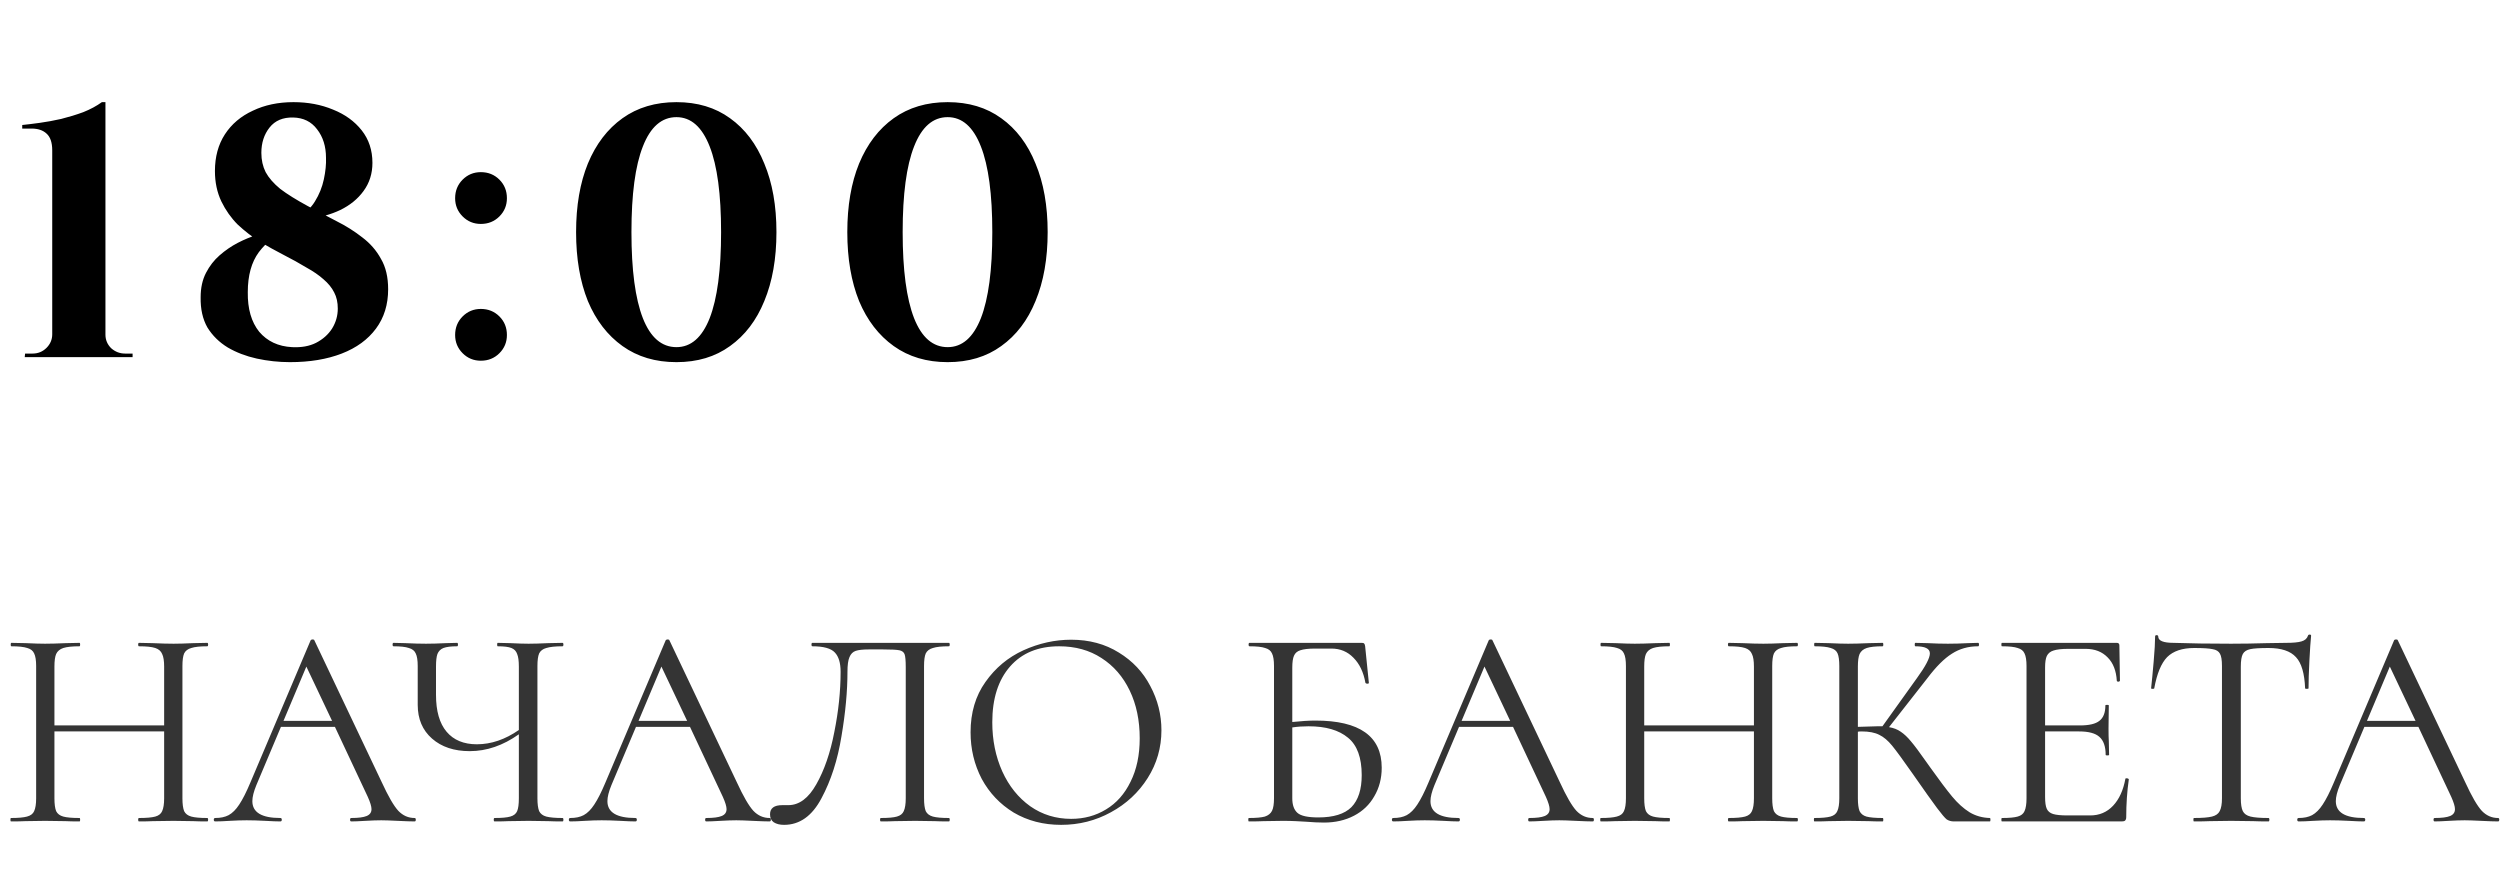
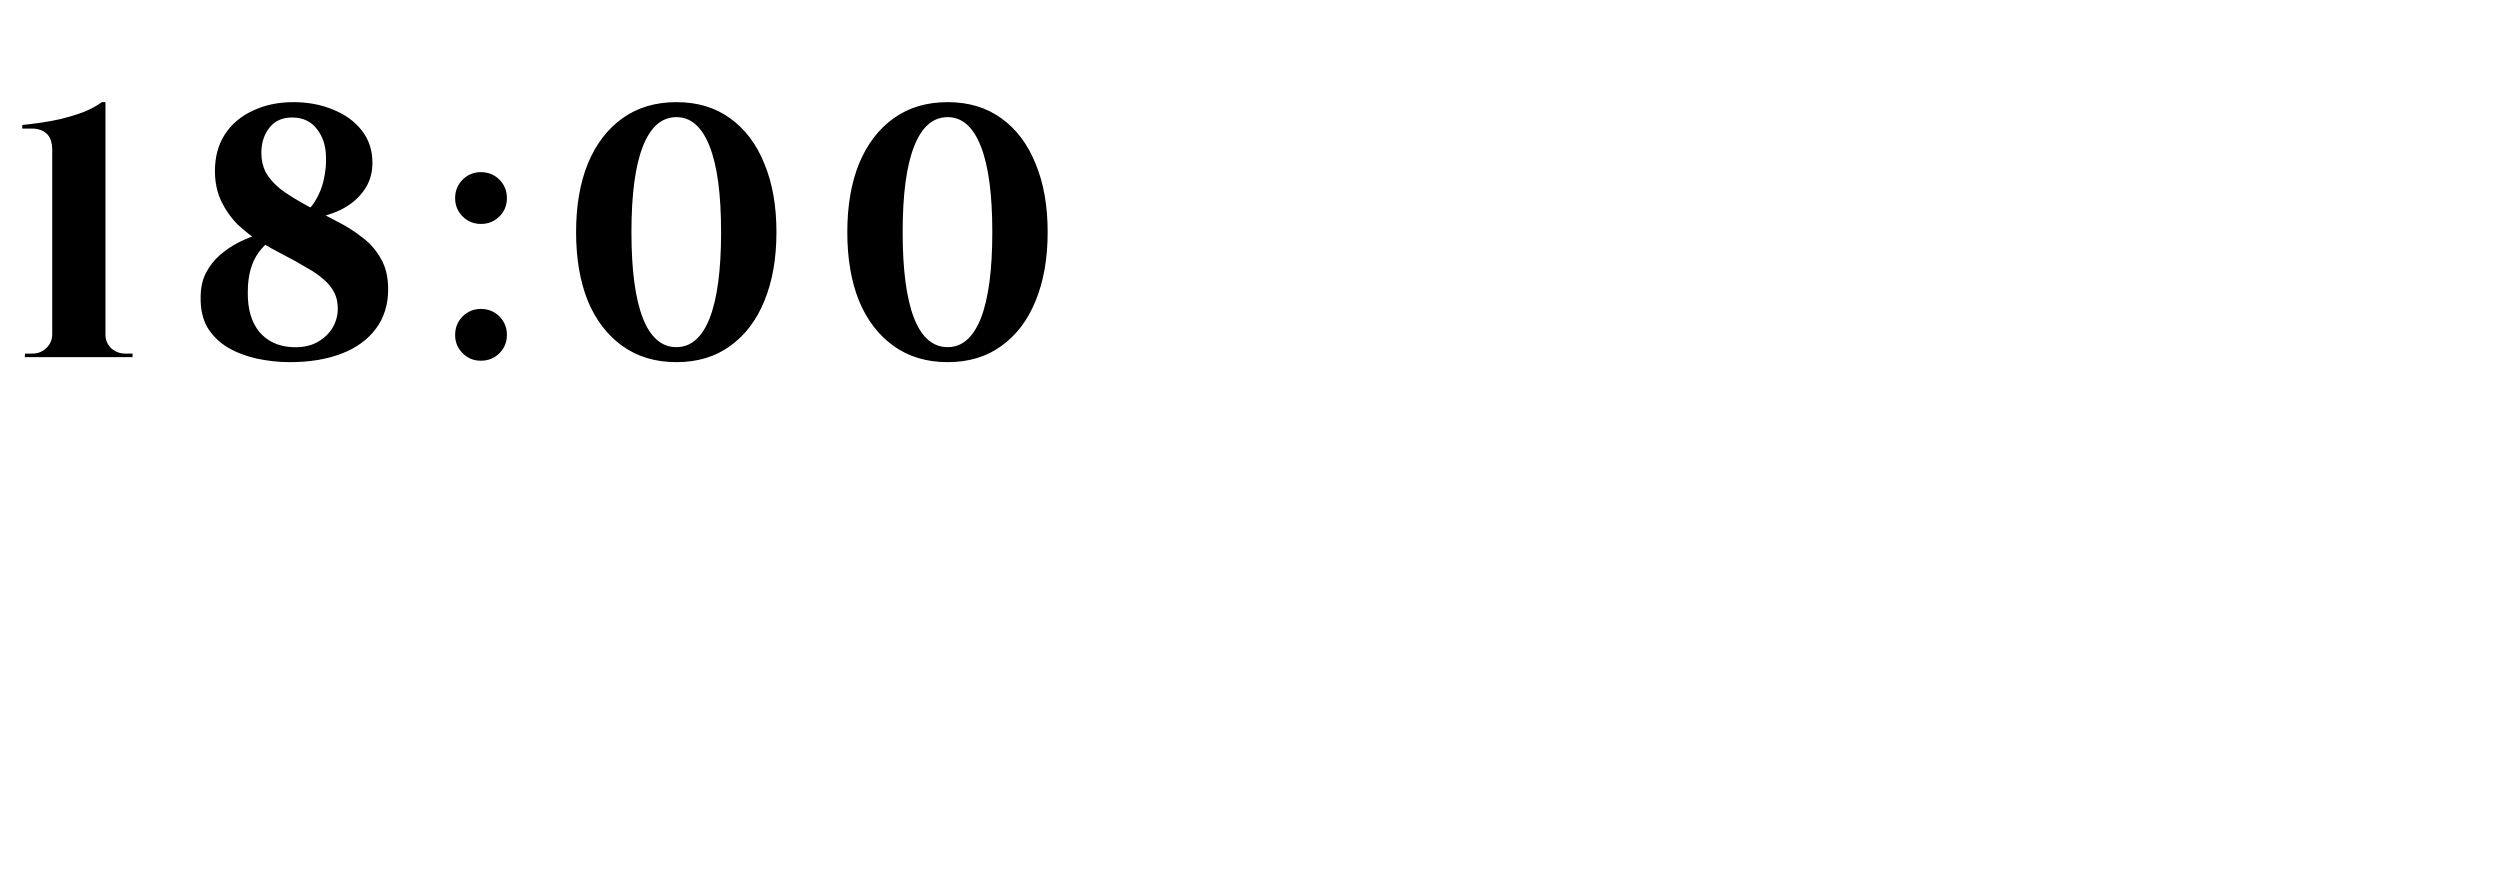
<svg xmlns="http://www.w3.org/2000/svg" width="140" height="50" viewBox="0 0 140 50" fill="none">
-   <path d="M11.608 45.808C11.64 45.808 11.656 45.84 11.656 45.904C11.656 45.968 11.64 46 11.608 46C11.277 46 11.016 45.995 10.824 45.984L9.72 45.968L8.552 45.984C8.36 45.995 8.104 46 7.784 46C7.752 46 7.736 45.968 7.736 45.904C7.736 45.84 7.752 45.808 7.784 45.808C8.2 45.808 8.504 45.781 8.696 45.728C8.888 45.675 9.016 45.573 9.08 45.424C9.154 45.264 9.192 45.024 9.192 44.704V40.96H3.048V44.704C3.048 45.024 3.08 45.264 3.144 45.424C3.218 45.573 3.352 45.675 3.544 45.728C3.736 45.781 4.04 45.808 4.456 45.808C4.477 45.808 4.488 45.84 4.488 45.904C4.488 45.968 4.477 46 4.456 46C4.125 46 3.864 45.995 3.672 45.984L2.52 45.968L1.416 45.984C1.224 45.995 0.957 46 0.616 46C0.594 46 0.584 45.968 0.584 45.904C0.584 45.84 0.594 45.808 0.616 45.808C1.021 45.808 1.32 45.781 1.512 45.728C1.714 45.675 1.848 45.573 1.912 45.424C1.986 45.264 2.024 45.024 2.024 44.704V37.296C2.024 36.976 1.986 36.741 1.912 36.592C1.848 36.443 1.72 36.341 1.528 36.288C1.336 36.224 1.037 36.192 0.632 36.192C0.61 36.192 0.6 36.16 0.6 36.096C0.6 36.032 0.61 36 0.632 36L1.448 36.016C1.896 36.037 2.253 36.048 2.52 36.048C2.829 36.048 3.218 36.037 3.688 36.016L4.456 36C4.477 36 4.488 36.032 4.488 36.096C4.488 36.16 4.477 36.192 4.456 36.192C4.05 36.192 3.746 36.224 3.544 36.288C3.352 36.352 3.218 36.464 3.144 36.624C3.08 36.773 3.048 37.008 3.048 37.328V40.624H9.192V37.328C9.192 37.008 9.154 36.773 9.08 36.624C9.016 36.464 8.888 36.352 8.696 36.288C8.504 36.224 8.2 36.192 7.784 36.192C7.752 36.192 7.736 36.16 7.736 36.096C7.736 36.032 7.752 36 7.784 36L8.552 36.016C9.021 36.037 9.41 36.048 9.72 36.048C10.008 36.048 10.376 36.037 10.824 36.016L11.608 36C11.64 36 11.656 36.032 11.656 36.096C11.656 36.16 11.64 36.192 11.608 36.192C11.202 36.192 10.904 36.224 10.712 36.288C10.52 36.341 10.386 36.443 10.312 36.592C10.248 36.741 10.216 36.976 10.216 37.296V44.704C10.216 45.024 10.248 45.264 10.312 45.424C10.386 45.573 10.52 45.675 10.712 45.728C10.904 45.781 11.202 45.808 11.608 45.808ZM23.22 45.808C23.263 45.808 23.284 45.84 23.284 45.904C23.284 45.968 23.263 46 23.22 46C23.018 46 22.703 45.989 22.276 45.968C21.85 45.947 21.54 45.936 21.348 45.936C21.114 45.936 20.815 45.947 20.452 45.968C20.111 45.989 19.85 46 19.668 46C19.626 46 19.604 45.968 19.604 45.904C19.604 45.84 19.626 45.808 19.668 45.808C20.063 45.808 20.351 45.771 20.532 45.696C20.714 45.621 20.804 45.493 20.804 45.312C20.804 45.163 20.735 44.933 20.596 44.624L18.756 40.704H15.732L14.356 43.968C14.207 44.331 14.132 44.629 14.132 44.864C14.132 45.493 14.655 45.808 15.7 45.808C15.754 45.808 15.78 45.84 15.78 45.904C15.78 45.968 15.754 46 15.7 46C15.508 46 15.231 45.989 14.868 45.968C14.463 45.947 14.111 45.936 13.812 45.936C13.535 45.936 13.215 45.947 12.852 45.968C12.532 45.989 12.266 46 12.052 46C11.999 46 11.972 45.968 11.972 45.904C11.972 45.84 11.999 45.808 12.052 45.808C12.351 45.808 12.602 45.755 12.804 45.648C13.018 45.531 13.215 45.333 13.396 45.056C13.588 44.768 13.796 44.357 14.02 43.824L17.396 35.856C17.418 35.824 17.455 35.808 17.508 35.808C17.562 35.808 17.594 35.824 17.604 35.856L21.38 43.808C21.743 44.597 22.052 45.131 22.308 45.408C22.564 45.675 22.868 45.808 23.22 45.808ZM15.876 40.368H18.596L17.156 37.328L15.876 40.368ZM31.504 45.808C31.536 45.808 31.552 45.84 31.552 45.904C31.552 45.968 31.536 46 31.504 46C31.174 46 30.907 45.995 30.704 45.984L29.6 45.968L28.464 45.984C28.283 45.995 28.027 46 27.696 46C27.664 46 27.648 45.968 27.648 45.904C27.648 45.84 27.664 45.808 27.696 45.808C28.102 45.808 28.395 45.781 28.576 45.728C28.768 45.675 28.896 45.573 28.96 45.424C29.024 45.275 29.056 45.035 29.056 44.704V41.12C28.171 41.749 27.253 42.064 26.304 42.064C25.43 42.064 24.726 41.829 24.192 41.36C23.659 40.891 23.392 40.261 23.392 39.472V37.296C23.392 36.976 23.355 36.741 23.28 36.592C23.216 36.443 23.088 36.341 22.896 36.288C22.715 36.224 22.427 36.192 22.032 36.192C22 36.192 21.984 36.16 21.984 36.096C21.984 36.032 22 36 22.032 36L22.704 36.016C23.131 36.037 23.515 36.048 23.856 36.048C24.176 36.048 24.549 36.037 24.976 36.016L25.6 36C25.632 36 25.648 36.032 25.648 36.096C25.648 36.16 25.632 36.192 25.6 36.192C25.259 36.192 25.003 36.224 24.832 36.288C24.672 36.352 24.56 36.464 24.496 36.624C24.443 36.773 24.416 37.008 24.416 37.328V38.912C24.416 39.819 24.613 40.507 25.008 40.976C25.403 41.445 25.968 41.68 26.704 41.68C27.504 41.68 28.288 41.413 29.056 40.88V37.328C29.056 37.008 29.024 36.773 28.96 36.624C28.907 36.464 28.8 36.352 28.64 36.288C28.48 36.224 28.224 36.192 27.872 36.192C27.851 36.192 27.84 36.16 27.84 36.096C27.84 36.032 27.851 36 27.872 36L28.576 36.016C29.003 36.037 29.344 36.048 29.6 36.048C29.888 36.048 30.256 36.037 30.704 36.016L31.504 36C31.536 36 31.552 36.032 31.552 36.096C31.552 36.16 31.536 36.192 31.504 36.192C31.099 36.192 30.795 36.224 30.592 36.288C30.4 36.341 30.267 36.443 30.192 36.592C30.128 36.741 30.096 36.976 30.096 37.296V44.704C30.096 45.024 30.128 45.264 30.192 45.424C30.267 45.573 30.4 45.675 30.592 45.728C30.795 45.781 31.099 45.808 31.504 45.808ZM43.103 45.808C43.146 45.808 43.167 45.84 43.167 45.904C43.167 45.968 43.146 46 43.103 46C42.901 46 42.586 45.989 42.159 45.968C41.733 45.947 41.423 45.936 41.231 45.936C40.997 45.936 40.698 45.947 40.335 45.968C39.994 45.989 39.733 46 39.551 46C39.509 46 39.487 45.968 39.487 45.904C39.487 45.84 39.509 45.808 39.551 45.808C39.946 45.808 40.234 45.771 40.415 45.696C40.597 45.621 40.687 45.493 40.687 45.312C40.687 45.163 40.618 44.933 40.479 44.624L38.639 40.704H35.615L34.239 43.968C34.09 44.331 34.015 44.629 34.015 44.864C34.015 45.493 34.538 45.808 35.583 45.808C35.637 45.808 35.663 45.84 35.663 45.904C35.663 45.968 35.637 46 35.583 46C35.391 46 35.114 45.989 34.751 45.968C34.346 45.947 33.994 45.936 33.695 45.936C33.418 45.936 33.098 45.947 32.735 45.968C32.415 45.989 32.149 46 31.935 46C31.882 46 31.855 45.968 31.855 45.904C31.855 45.84 31.882 45.808 31.935 45.808C32.234 45.808 32.485 45.755 32.687 45.648C32.901 45.531 33.098 45.333 33.279 45.056C33.471 44.768 33.679 44.357 33.903 43.824L37.279 35.856C37.301 35.824 37.338 35.808 37.391 35.808C37.445 35.808 37.477 35.824 37.487 35.856L41.263 43.808C41.626 44.597 41.935 45.131 42.191 45.408C42.447 45.675 42.751 45.808 43.103 45.808ZM35.759 40.368H38.479L37.039 37.328L35.759 40.368ZM43.906 46.192C43.671 46.192 43.479 46.144 43.33 46.048C43.191 45.952 43.122 45.803 43.122 45.6C43.122 45.259 43.351 45.088 43.81 45.088H44.146C44.754 45.088 45.276 44.699 45.714 43.92C46.162 43.131 46.498 42.155 46.722 40.992C46.956 39.829 47.074 38.704 47.074 37.616C47.074 37.125 46.967 36.768 46.754 36.544C46.54 36.309 46.119 36.192 45.49 36.192C45.458 36.192 45.442 36.16 45.442 36.096C45.442 36.032 45.458 36 45.49 36H53.138C53.17 36 53.186 36.032 53.186 36.096C53.186 36.16 53.17 36.192 53.138 36.192C52.732 36.192 52.434 36.224 52.242 36.288C52.05 36.341 51.916 36.443 51.842 36.592C51.778 36.741 51.746 36.976 51.746 37.296V44.704C51.746 45.024 51.778 45.264 51.842 45.424C51.916 45.573 52.05 45.675 52.242 45.728C52.434 45.781 52.732 45.808 53.138 45.808C53.17 45.808 53.186 45.84 53.186 45.904C53.186 45.968 53.17 46 53.138 46C52.807 46 52.546 45.995 52.354 45.984L51.25 45.968L50.114 45.984C49.922 45.995 49.66 46 49.33 46C49.298 46 49.282 45.968 49.282 45.904C49.282 45.84 49.298 45.808 49.33 45.808C49.746 45.808 50.044 45.781 50.226 45.728C50.418 45.675 50.546 45.573 50.61 45.424C50.684 45.264 50.722 45.024 50.722 44.704V37.36C50.722 36.997 50.7 36.757 50.658 36.64C50.615 36.523 50.519 36.448 50.37 36.416C50.22 36.384 49.916 36.368 49.458 36.368H48.642C48.322 36.368 48.082 36.395 47.922 36.448C47.762 36.501 47.644 36.619 47.57 36.8C47.495 36.971 47.458 37.243 47.458 37.616C47.458 38.704 47.346 39.909 47.122 41.232C46.908 42.555 46.535 43.712 46.002 44.704C45.479 45.696 44.78 46.192 43.906 46.192ZM59.424 46.192C58.432 46.192 57.547 45.963 56.768 45.504C56 45.035 55.403 44.405 54.976 43.616C54.56 42.816 54.352 41.947 54.352 41.008C54.352 39.909 54.63 38.971 55.184 38.192C55.739 37.403 56.448 36.811 57.312 36.416C58.187 36.021 59.078 35.824 59.984 35.824C60.998 35.824 61.888 36.064 62.656 36.544C63.424 37.013 64.011 37.637 64.416 38.416C64.832 39.195 65.04 40.021 65.04 40.896C65.04 41.867 64.784 42.757 64.272 43.568C63.76 44.379 63.072 45.019 62.208 45.488C61.355 45.957 60.427 46.192 59.424 46.192ZM59.984 45.856C60.709 45.856 61.36 45.68 61.936 45.328C62.523 44.976 62.981 44.459 63.312 43.776C63.654 43.093 63.824 42.283 63.824 41.344C63.824 40.341 63.638 39.451 63.264 38.672C62.891 37.893 62.363 37.285 61.68 36.848C61.008 36.411 60.219 36.192 59.312 36.192C58.139 36.192 57.221 36.571 56.56 37.328C55.899 38.085 55.568 39.125 55.568 40.448C55.568 41.451 55.755 42.368 56.128 43.2C56.502 44.021 57.024 44.672 57.696 45.152C58.368 45.621 59.131 45.856 59.984 45.856ZM73.664 40.352C76.139 40.352 77.376 41.232 77.376 42.992C77.376 43.589 77.237 44.123 76.96 44.592C76.694 45.061 76.315 45.424 75.824 45.68C75.334 45.936 74.773 46.064 74.144 46.064C73.856 46.064 73.52 46.048 73.136 46.016C72.976 46.005 72.784 45.995 72.56 45.984C72.336 45.973 72.096 45.968 71.84 45.968L70.752 45.984C70.56 45.995 70.288 46 69.936 46C69.915 46 69.904 45.968 69.904 45.904C69.904 45.84 69.915 45.808 69.936 45.808C70.341 45.808 70.64 45.781 70.832 45.728C71.024 45.664 71.157 45.557 71.232 45.408C71.307 45.259 71.344 45.024 71.344 44.704V37.296C71.344 36.976 71.307 36.741 71.232 36.592C71.168 36.443 71.04 36.341 70.848 36.288C70.667 36.224 70.374 36.192 69.968 36.192C69.936 36.192 69.92 36.16 69.92 36.096C69.92 36.032 69.936 36 69.968 36H76.272C76.336 36 76.379 36.016 76.4 36.048C76.421 36.069 76.438 36.117 76.448 36.192L76.656 38.24C76.656 38.272 76.629 38.288 76.576 38.288C76.523 38.288 76.486 38.272 76.464 38.24C76.358 37.643 76.133 37.173 75.792 36.832C75.462 36.491 75.051 36.32 74.56 36.32H73.648C73.275 36.32 72.998 36.352 72.816 36.416C72.645 36.469 72.528 36.571 72.464 36.72C72.4 36.859 72.368 37.083 72.368 37.392V40.432C72.87 40.379 73.302 40.352 73.664 40.352ZM73.824 45.776C74.677 45.776 75.296 45.584 75.68 45.2C76.064 44.805 76.256 44.208 76.256 43.408C76.256 42.427 76 41.728 75.488 41.312C74.976 40.885 74.24 40.672 73.28 40.672C72.96 40.672 72.656 40.693 72.368 40.736V44.704C72.368 45.077 72.464 45.349 72.656 45.52C72.848 45.691 73.237 45.776 73.824 45.776ZM89.194 45.808C89.237 45.808 89.258 45.84 89.258 45.904C89.258 45.968 89.237 46 89.194 46C88.991 46 88.677 45.989 88.25 45.968C87.823 45.947 87.514 45.936 87.322 45.936C87.087 45.936 86.789 45.947 86.426 45.968C86.085 45.989 85.823 46 85.642 46C85.599 46 85.578 45.968 85.578 45.904C85.578 45.84 85.599 45.808 85.642 45.808C86.037 45.808 86.325 45.771 86.506 45.696C86.687 45.621 86.778 45.493 86.778 45.312C86.778 45.163 86.709 44.933 86.57 44.624L84.73 40.704H81.706L80.33 43.968C80.181 44.331 80.106 44.629 80.106 44.864C80.106 45.493 80.629 45.808 81.674 45.808C81.727 45.808 81.754 45.84 81.754 45.904C81.754 45.968 81.727 46 81.674 46C81.482 46 81.205 45.989 80.842 45.968C80.437 45.947 80.085 45.936 79.786 45.936C79.509 45.936 79.189 45.947 78.826 45.968C78.506 45.989 78.239 46 78.026 46C77.973 46 77.946 45.968 77.946 45.904C77.946 45.84 77.973 45.808 78.026 45.808C78.325 45.808 78.575 45.755 78.778 45.648C78.991 45.531 79.189 45.333 79.37 45.056C79.562 44.768 79.77 44.357 79.994 43.824L83.37 35.856C83.391 35.824 83.429 35.808 83.482 35.808C83.535 35.808 83.567 35.824 83.578 35.856L87.354 43.808C87.717 44.597 88.026 45.131 88.282 45.408C88.538 45.675 88.842 45.808 89.194 45.808ZM81.85 40.368H84.57L83.13 37.328L81.85 40.368ZM100.636 45.808C100.668 45.808 100.684 45.84 100.684 45.904C100.684 45.968 100.668 46 100.636 46C100.306 46 100.044 45.995 99.852 45.984L98.748 45.968L97.58 45.984C97.388 45.995 97.132 46 96.812 46C96.78 46 96.764 45.968 96.764 45.904C96.764 45.84 96.78 45.808 96.812 45.808C97.228 45.808 97.532 45.781 97.724 45.728C97.916 45.675 98.044 45.573 98.108 45.424C98.183 45.264 98.22 45.024 98.22 44.704V40.96H92.076V44.704C92.076 45.024 92.108 45.264 92.172 45.424C92.247 45.573 92.38 45.675 92.572 45.728C92.764 45.781 93.068 45.808 93.484 45.808C93.506 45.808 93.516 45.84 93.516 45.904C93.516 45.968 93.506 46 93.484 46C93.154 46 92.892 45.995 92.7 45.984L91.548 45.968L90.444 45.984C90.252 45.995 89.986 46 89.644 46C89.623 46 89.612 45.968 89.612 45.904C89.612 45.84 89.623 45.808 89.644 45.808C90.05 45.808 90.348 45.781 90.54 45.728C90.743 45.675 90.876 45.573 90.94 45.424C91.015 45.264 91.052 45.024 91.052 44.704V37.296C91.052 36.976 91.015 36.741 90.94 36.592C90.876 36.443 90.748 36.341 90.556 36.288C90.364 36.224 90.066 36.192 89.66 36.192C89.639 36.192 89.628 36.16 89.628 36.096C89.628 36.032 89.639 36 89.66 36L90.476 36.016C90.924 36.037 91.282 36.048 91.548 36.048C91.858 36.048 92.247 36.037 92.716 36.016L93.484 36C93.506 36 93.516 36.032 93.516 36.096C93.516 36.16 93.506 36.192 93.484 36.192C93.079 36.192 92.775 36.224 92.572 36.288C92.38 36.352 92.247 36.464 92.172 36.624C92.108 36.773 92.076 37.008 92.076 37.328V40.624H98.22V37.328C98.22 37.008 98.183 36.773 98.108 36.624C98.044 36.464 97.916 36.352 97.724 36.288C97.532 36.224 97.228 36.192 96.812 36.192C96.78 36.192 96.764 36.16 96.764 36.096C96.764 36.032 96.78 36 96.812 36L97.58 36.016C98.05 36.037 98.439 36.048 98.748 36.048C99.036 36.048 99.404 36.037 99.852 36.016L100.636 36C100.668 36 100.684 36.032 100.684 36.096C100.684 36.16 100.668 36.192 100.636 36.192C100.231 36.192 99.932 36.224 99.74 36.288C99.548 36.341 99.415 36.443 99.34 36.592C99.276 36.741 99.244 36.976 99.244 37.296V44.704C99.244 45.024 99.276 45.264 99.34 45.424C99.415 45.573 99.548 45.675 99.74 45.728C99.932 45.781 100.231 45.808 100.636 45.808ZM111.433 45.808C111.454 45.808 111.465 45.84 111.465 45.904C111.465 45.968 111.454 46 111.433 46H109.417C109.268 46 109.134 45.963 109.017 45.888C108.91 45.803 108.729 45.589 108.473 45.248C108.217 44.907 107.758 44.261 107.097 43.312C106.574 42.565 106.196 42.048 105.961 41.76C105.726 41.472 105.486 41.269 105.241 41.152C104.996 41.024 104.665 40.96 104.249 40.96C104.153 40.96 104.084 40.965 104.041 40.976V44.704C104.041 45.024 104.073 45.264 104.137 45.424C104.212 45.573 104.34 45.675 104.521 45.728C104.713 45.781 105.017 45.808 105.433 45.808C105.454 45.808 105.465 45.84 105.465 45.904C105.465 45.968 105.454 46 105.433 46C105.102 46 104.841 45.995 104.649 45.984L103.497 45.968L102.409 45.984C102.217 45.995 101.95 46 101.609 46C101.588 46 101.577 45.968 101.577 45.904C101.577 45.84 101.588 45.808 101.609 45.808C102.014 45.808 102.313 45.781 102.505 45.728C102.697 45.675 102.825 45.573 102.889 45.424C102.964 45.264 103.001 45.024 103.001 44.704V37.296C103.001 36.976 102.969 36.741 102.905 36.592C102.841 36.443 102.713 36.341 102.521 36.288C102.329 36.224 102.03 36.192 101.625 36.192C101.604 36.192 101.593 36.16 101.593 36.096C101.593 36.032 101.604 36 101.625 36L102.409 36.016C102.857 36.037 103.22 36.048 103.497 36.048C103.806 36.048 104.196 36.037 104.665 36.016L105.433 36C105.454 36 105.465 36.032 105.465 36.096C105.465 36.16 105.454 36.192 105.433 36.192C105.028 36.192 104.729 36.224 104.537 36.288C104.345 36.352 104.212 36.464 104.137 36.624C104.073 36.773 104.041 37.008 104.041 37.328V40.704C104.617 40.683 104.974 40.672 105.113 40.672H105.417L107.353 37.968C107.833 37.307 108.073 36.848 108.073 36.592C108.073 36.453 108.004 36.352 107.865 36.288C107.737 36.224 107.534 36.192 107.257 36.192C107.236 36.192 107.225 36.16 107.225 36.096C107.225 36.032 107.236 36 107.257 36L107.945 36.016C108.35 36.037 108.729 36.048 109.081 36.048C109.444 36.048 109.817 36.037 110.201 36.016L110.777 36C110.809 36 110.825 36.032 110.825 36.096C110.825 36.16 110.809 36.192 110.777 36.192C110.222 36.192 109.732 36.331 109.305 36.608C108.878 36.875 108.42 37.333 107.929 37.984L105.785 40.72C106.041 40.763 106.26 40.848 106.441 40.976C106.633 41.104 106.825 41.285 107.017 41.52C107.209 41.744 107.492 42.123 107.865 42.656L108.105 42.992C108.606 43.696 109.012 44.235 109.321 44.608C109.63 44.981 109.956 45.275 110.297 45.488C110.638 45.691 111.017 45.797 111.433 45.808ZM119.021 43.616C119.021 43.595 119.042 43.584 119.085 43.584C119.117 43.584 119.143 43.589 119.165 43.6C119.197 43.611 119.213 43.627 119.213 43.648C119.117 44.32 119.069 45.024 119.069 45.76C119.069 45.845 119.047 45.909 119.005 45.952C118.973 45.984 118.909 46 118.813 46H112.109C112.087 46 112.077 45.968 112.077 45.904C112.077 45.84 112.087 45.808 112.109 45.808C112.514 45.808 112.807 45.781 112.989 45.728C113.181 45.675 113.309 45.573 113.373 45.424C113.447 45.264 113.485 45.024 113.485 44.704V37.296C113.485 36.976 113.447 36.741 113.373 36.592C113.309 36.443 113.181 36.341 112.989 36.288C112.807 36.224 112.514 36.192 112.109 36.192C112.087 36.192 112.077 36.16 112.077 36.096C112.077 36.032 112.087 36 112.109 36H118.541C118.637 36 118.685 36.048 118.685 36.144L118.717 38.112C118.717 38.144 118.69 38.165 118.637 38.176C118.583 38.176 118.551 38.16 118.541 38.128C118.509 37.563 118.338 37.125 118.029 36.816C117.719 36.496 117.309 36.336 116.797 36.336H115.821C115.447 36.336 115.17 36.368 114.989 36.432C114.818 36.485 114.695 36.587 114.621 36.736C114.557 36.875 114.525 37.088 114.525 37.376V40.624H116.477C116.989 40.624 117.351 40.539 117.565 40.368C117.789 40.197 117.901 39.909 117.901 39.504C117.901 39.483 117.933 39.472 117.997 39.472C118.061 39.472 118.093 39.483 118.093 39.504L118.077 40.8C118.077 41.109 118.082 41.344 118.093 41.504L118.109 42.272C118.109 42.293 118.077 42.304 118.013 42.304C117.949 42.304 117.917 42.293 117.917 42.272C117.917 41.803 117.799 41.467 117.565 41.264C117.341 41.061 116.962 40.96 116.429 40.96H114.525V44.64C114.525 44.939 114.557 45.157 114.621 45.296C114.685 45.435 114.802 45.531 114.973 45.584C115.143 45.637 115.41 45.664 115.773 45.664H117.053C117.565 45.664 117.991 45.483 118.333 45.12C118.674 44.757 118.903 44.256 119.021 43.616ZM122.878 36.288C122.206 36.288 121.7 36.459 121.358 36.8C121.028 37.141 120.788 37.723 120.638 38.544C120.638 38.565 120.606 38.576 120.542 38.576C120.489 38.576 120.462 38.565 120.462 38.544C120.505 38.16 120.553 37.659 120.606 37.04C120.66 36.421 120.686 35.957 120.686 35.648C120.686 35.595 120.713 35.568 120.766 35.568C120.83 35.568 120.862 35.595 120.862 35.648C120.862 35.883 121.15 36 121.726 36C122.633 36.032 123.705 36.048 124.942 36.048C125.572 36.048 126.238 36.037 126.942 36.016L128.03 36C128.414 36 128.697 35.973 128.878 35.92C129.07 35.867 129.193 35.76 129.246 35.6C129.257 35.557 129.289 35.536 129.342 35.536C129.396 35.536 129.422 35.557 129.422 35.6C129.39 35.909 129.358 36.379 129.326 37.008C129.294 37.637 129.278 38.149 129.278 38.544C129.278 38.565 129.246 38.576 129.182 38.576C129.118 38.576 129.086 38.565 129.086 38.544C129.054 37.712 128.884 37.131 128.574 36.8C128.265 36.459 127.753 36.288 127.038 36.288C126.558 36.288 126.217 36.309 126.014 36.352C125.812 36.395 125.673 36.485 125.598 36.624C125.524 36.763 125.486 36.997 125.486 37.328V44.704C125.486 45.035 125.524 45.275 125.598 45.424C125.673 45.573 125.817 45.675 126.03 45.728C126.244 45.781 126.58 45.808 127.038 45.808C127.07 45.808 127.086 45.84 127.086 45.904C127.086 45.968 127.07 46 127.038 46C126.686 46 126.404 45.995 126.19 45.984L124.942 45.968L123.742 45.984C123.529 45.995 123.236 46 122.862 46C122.841 46 122.83 45.968 122.83 45.904C122.83 45.84 122.841 45.808 122.862 45.808C123.321 45.808 123.657 45.781 123.87 45.728C124.084 45.675 124.228 45.573 124.302 45.424C124.388 45.264 124.43 45.024 124.43 44.704V37.296C124.43 36.965 124.393 36.736 124.318 36.608C124.244 36.469 124.105 36.384 123.902 36.352C123.7 36.309 123.358 36.288 122.878 36.288ZM139.894 45.808C139.937 45.808 139.958 45.84 139.958 45.904C139.958 45.968 139.937 46 139.894 46C139.691 46 139.377 45.989 138.95 45.968C138.523 45.947 138.214 45.936 138.022 45.936C137.787 45.936 137.489 45.947 137.126 45.968C136.785 45.989 136.523 46 136.342 46C136.299 46 136.278 45.968 136.278 45.904C136.278 45.84 136.299 45.808 136.342 45.808C136.737 45.808 137.025 45.771 137.206 45.696C137.387 45.621 137.478 45.493 137.478 45.312C137.478 45.163 137.409 44.933 137.27 44.624L135.43 40.704H132.406L131.03 43.968C130.881 44.331 130.806 44.629 130.806 44.864C130.806 45.493 131.329 45.808 132.374 45.808C132.427 45.808 132.454 45.84 132.454 45.904C132.454 45.968 132.427 46 132.374 46C132.182 46 131.905 45.989 131.542 45.968C131.137 45.947 130.785 45.936 130.486 45.936C130.209 45.936 129.889 45.947 129.526 45.968C129.206 45.989 128.939 46 128.726 46C128.673 46 128.646 45.968 128.646 45.904C128.646 45.84 128.673 45.808 128.726 45.808C129.025 45.808 129.275 45.755 129.478 45.648C129.691 45.531 129.889 45.333 130.07 45.056C130.262 44.768 130.47 44.357 130.694 43.824L134.07 35.856C134.091 35.824 134.129 35.808 134.182 35.808C134.235 35.808 134.267 35.824 134.278 35.856L138.054 43.808C138.417 44.597 138.726 45.131 138.982 45.408C139.238 45.675 139.542 45.808 139.894 45.808ZM132.55 40.368H135.27L133.83 37.328L132.55 40.368Z" fill="#343434" />
  <path d="M7.425 20H1.385L1.405 19.8H1.825C2.131 19.8 2.391 19.693 2.605 19.48C2.818 19.267 2.925 19.013 2.925 18.72V8.42C2.925 7.98 2.818 7.667 2.605 7.48C2.405 7.293 2.125 7.2 1.765 7.2H1.245V7C1.511 6.973 1.838 6.933 2.225 6.88C2.611 6.827 3.011 6.753 3.425 6.66C3.851 6.553 4.265 6.427 4.665 6.28C5.065 6.12 5.411 5.933 5.705 5.72H5.905V18.74C5.905 19.033 6.011 19.287 6.225 19.5C6.451 19.7 6.711 19.8 7.005 19.8H7.425V20ZM12.036 9.58C12.036 8.78 12.223 8.093 12.596 7.52C12.97 6.947 13.49 6.507 14.156 6.2C14.823 5.88 15.583 5.72 16.436 5.72C17.25 5.72 17.99 5.86 18.656 6.14C19.323 6.407 19.856 6.793 20.256 7.3C20.656 7.807 20.856 8.413 20.856 9.12C20.856 9.72 20.69 10.247 20.356 10.7C20.036 11.14 19.603 11.493 19.056 11.76C18.523 12.013 17.943 12.173 17.316 12.24L16.696 12.12C17.096 11.933 17.41 11.653 17.636 11.28C17.876 10.893 18.043 10.48 18.136 10.04C18.23 9.6 18.27 9.2 18.256 8.84C18.256 8.2 18.09 7.667 17.756 7.24C17.436 6.813 16.99 6.593 16.416 6.58C15.843 6.567 15.403 6.753 15.096 7.14C14.79 7.527 14.636 8 14.636 8.56C14.636 8.96 14.716 9.32 14.876 9.64C15.05 9.96 15.323 10.273 15.696 10.58C16.083 10.873 16.596 11.193 17.236 11.54C17.77 11.82 18.303 12.1 18.836 12.38C19.37 12.647 19.856 12.953 20.296 13.3C20.736 13.633 21.083 14.033 21.336 14.5C21.603 14.953 21.736 15.52 21.736 16.2C21.736 17.053 21.51 17.787 21.056 18.4C20.603 19.013 19.963 19.48 19.136 19.8C18.31 20.12 17.343 20.28 16.236 20.28C15.61 20.28 14.99 20.213 14.376 20.08C13.776 19.947 13.236 19.74 12.756 19.46C12.276 19.167 11.896 18.793 11.616 18.34C11.35 17.873 11.223 17.307 11.236 16.64C11.236 16.12 11.336 15.667 11.536 15.28C11.736 14.893 11.99 14.567 12.296 14.3C12.616 14.02 12.956 13.787 13.316 13.6C13.676 13.413 14.03 13.267 14.376 13.16C14.723 13.04 15.023 12.947 15.276 12.88L16.056 12.9C15.443 13.153 14.923 13.56 14.496 14.12C14.083 14.68 13.876 15.427 13.876 16.36C13.863 17.293 14.076 18.033 14.516 18.58C14.97 19.113 15.583 19.4 16.356 19.44C16.876 19.467 17.323 19.387 17.696 19.2C18.083 19 18.383 18.733 18.596 18.4C18.81 18.053 18.916 17.68 18.916 17.28C18.916 16.933 18.85 16.633 18.716 16.38C18.583 16.113 18.383 15.867 18.116 15.64C17.863 15.413 17.543 15.193 17.156 14.98C16.783 14.753 16.35 14.513 15.856 14.26C15.443 14.047 15.01 13.807 14.556 13.54C14.116 13.26 13.703 12.94 13.316 12.58C12.943 12.207 12.636 11.773 12.396 11.28C12.156 10.773 12.036 10.207 12.036 9.58ZM26.927 12.54C26.527 12.54 26.187 12.4 25.907 12.12C25.627 11.84 25.487 11.5 25.487 11.1C25.487 10.687 25.627 10.34 25.907 10.06C26.187 9.78 26.527 9.64 26.927 9.64C27.34 9.64 27.687 9.78 27.967 10.06C28.247 10.34 28.387 10.687 28.387 11.1C28.387 11.5 28.247 11.84 27.967 12.12C27.687 12.4 27.34 12.54 26.927 12.54ZM26.927 20.2C26.527 20.2 26.187 20.06 25.907 19.78C25.627 19.5 25.487 19.16 25.487 18.76C25.487 18.347 25.627 18 25.907 17.72C26.187 17.44 26.527 17.3 26.927 17.3C27.34 17.3 27.687 17.44 27.967 17.72C28.247 18 28.387 18.347 28.387 18.76C28.387 19.16 28.247 19.5 27.967 19.78C27.687 20.06 27.34 20.2 26.927 20.2ZM37.881 5.72C39.054 5.72 40.054 6.02 40.881 6.62C41.721 7.22 42.361 8.067 42.801 9.16C43.254 10.24 43.481 11.52 43.481 13C43.481 14.48 43.254 15.767 42.801 16.86C42.361 17.94 41.721 18.78 40.881 19.38C40.054 19.98 39.054 20.28 37.881 20.28C36.707 20.28 35.701 19.98 34.861 19.38C34.021 18.78 33.374 17.94 32.921 16.86C32.481 15.767 32.261 14.48 32.261 13C32.261 11.52 32.481 10.24 32.921 9.16C33.374 8.067 34.021 7.22 34.861 6.62C35.701 6.02 36.707 5.72 37.881 5.72ZM37.881 6.56C37.054 6.56 36.427 7.107 36.001 8.2C35.574 9.28 35.361 10.88 35.361 13C35.361 15.12 35.574 16.727 36.001 17.82C36.427 18.9 37.054 19.44 37.881 19.44C38.694 19.44 39.314 18.9 39.741 17.82C40.167 16.727 40.381 15.12 40.381 13C40.381 10.88 40.167 9.28 39.741 8.2C39.314 7.107 38.694 6.56 37.881 6.56ZM53.069 5.72C54.242 5.72 55.242 6.02 56.069 6.62C56.909 7.22 57.549 8.067 57.989 9.16C58.442 10.24 58.669 11.52 58.669 13C58.669 14.48 58.442 15.767 57.989 16.86C57.549 17.94 56.909 18.78 56.069 19.38C55.242 19.98 54.242 20.28 53.069 20.28C51.896 20.28 50.889 19.98 50.049 19.38C49.209 18.78 48.562 17.94 48.109 16.86C47.669 15.767 47.449 14.48 47.449 13C47.449 11.52 47.669 10.24 48.109 9.16C48.562 8.067 49.209 7.22 50.049 6.62C50.889 6.02 51.896 5.72 53.069 5.72ZM53.069 6.56C52.242 6.56 51.616 7.107 51.189 8.2C50.762 9.28 50.549 10.88 50.549 13C50.549 15.12 50.762 16.727 51.189 17.82C51.616 18.9 52.242 19.44 53.069 19.44C53.882 19.44 54.502 18.9 54.929 17.82C55.356 16.727 55.569 15.12 55.569 13C55.569 10.88 55.356 9.28 54.929 8.2C54.502 7.107 53.882 6.56 53.069 6.56Z" fill="black" />
</svg>